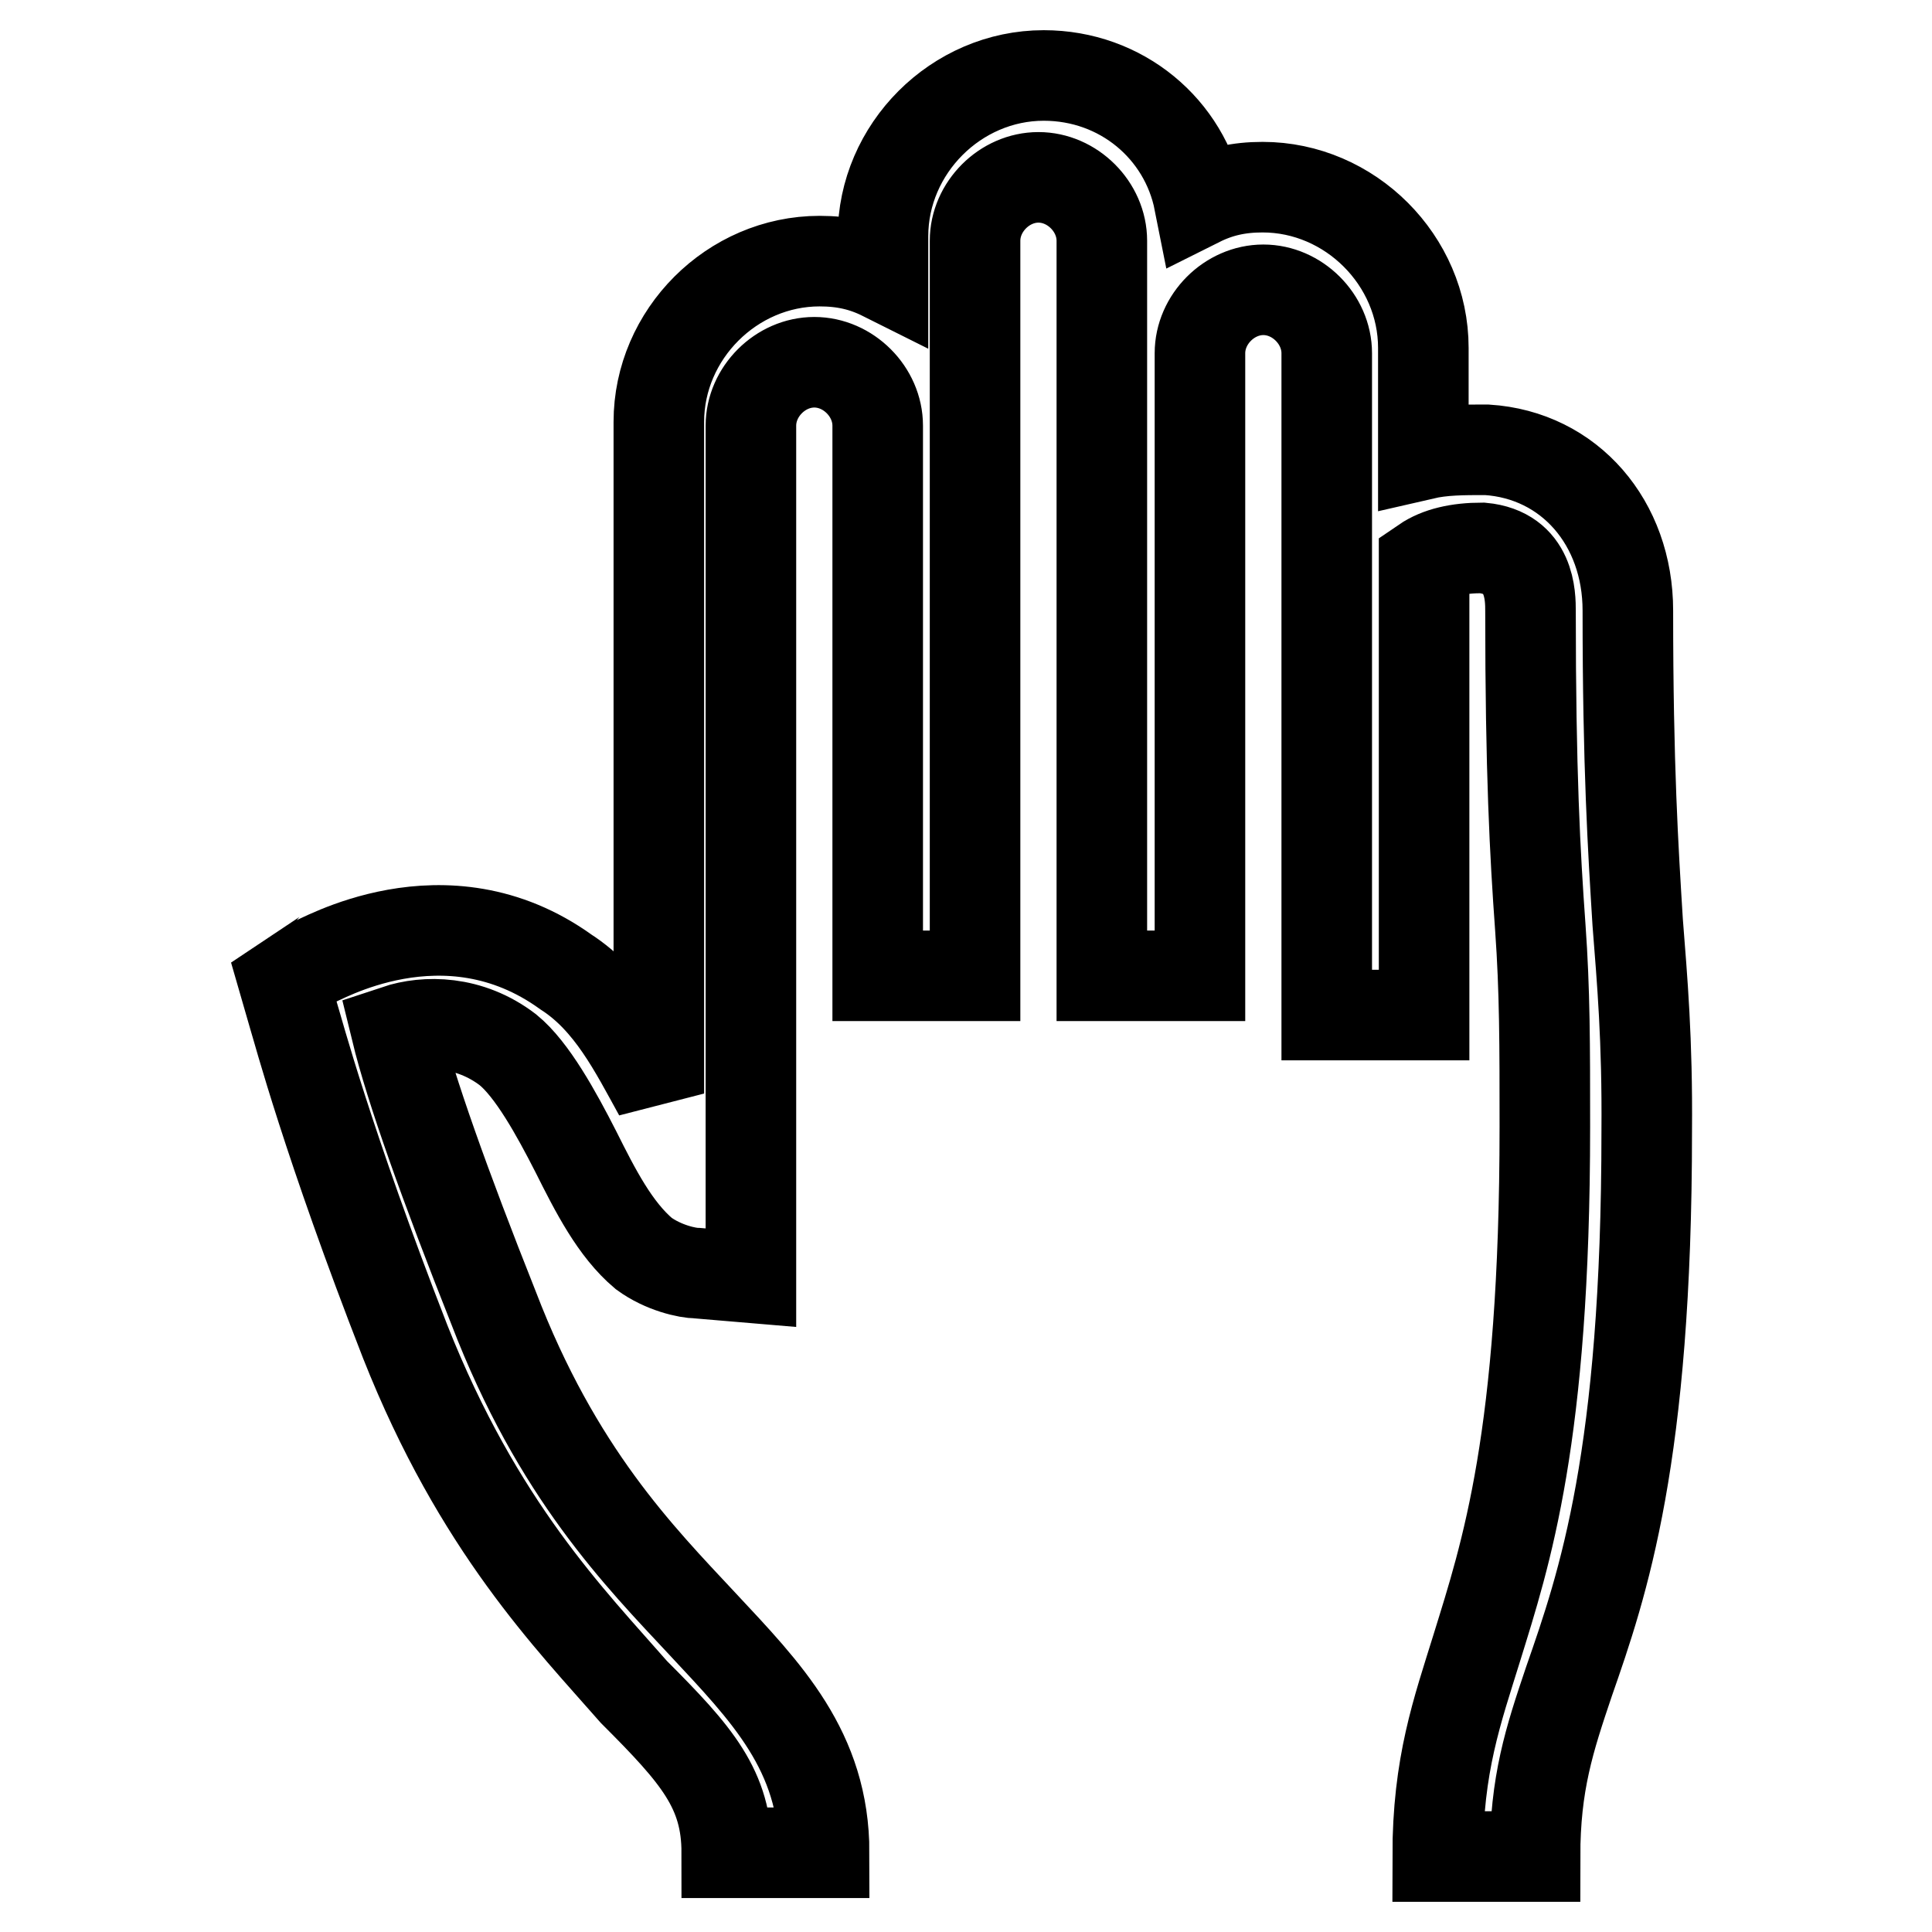
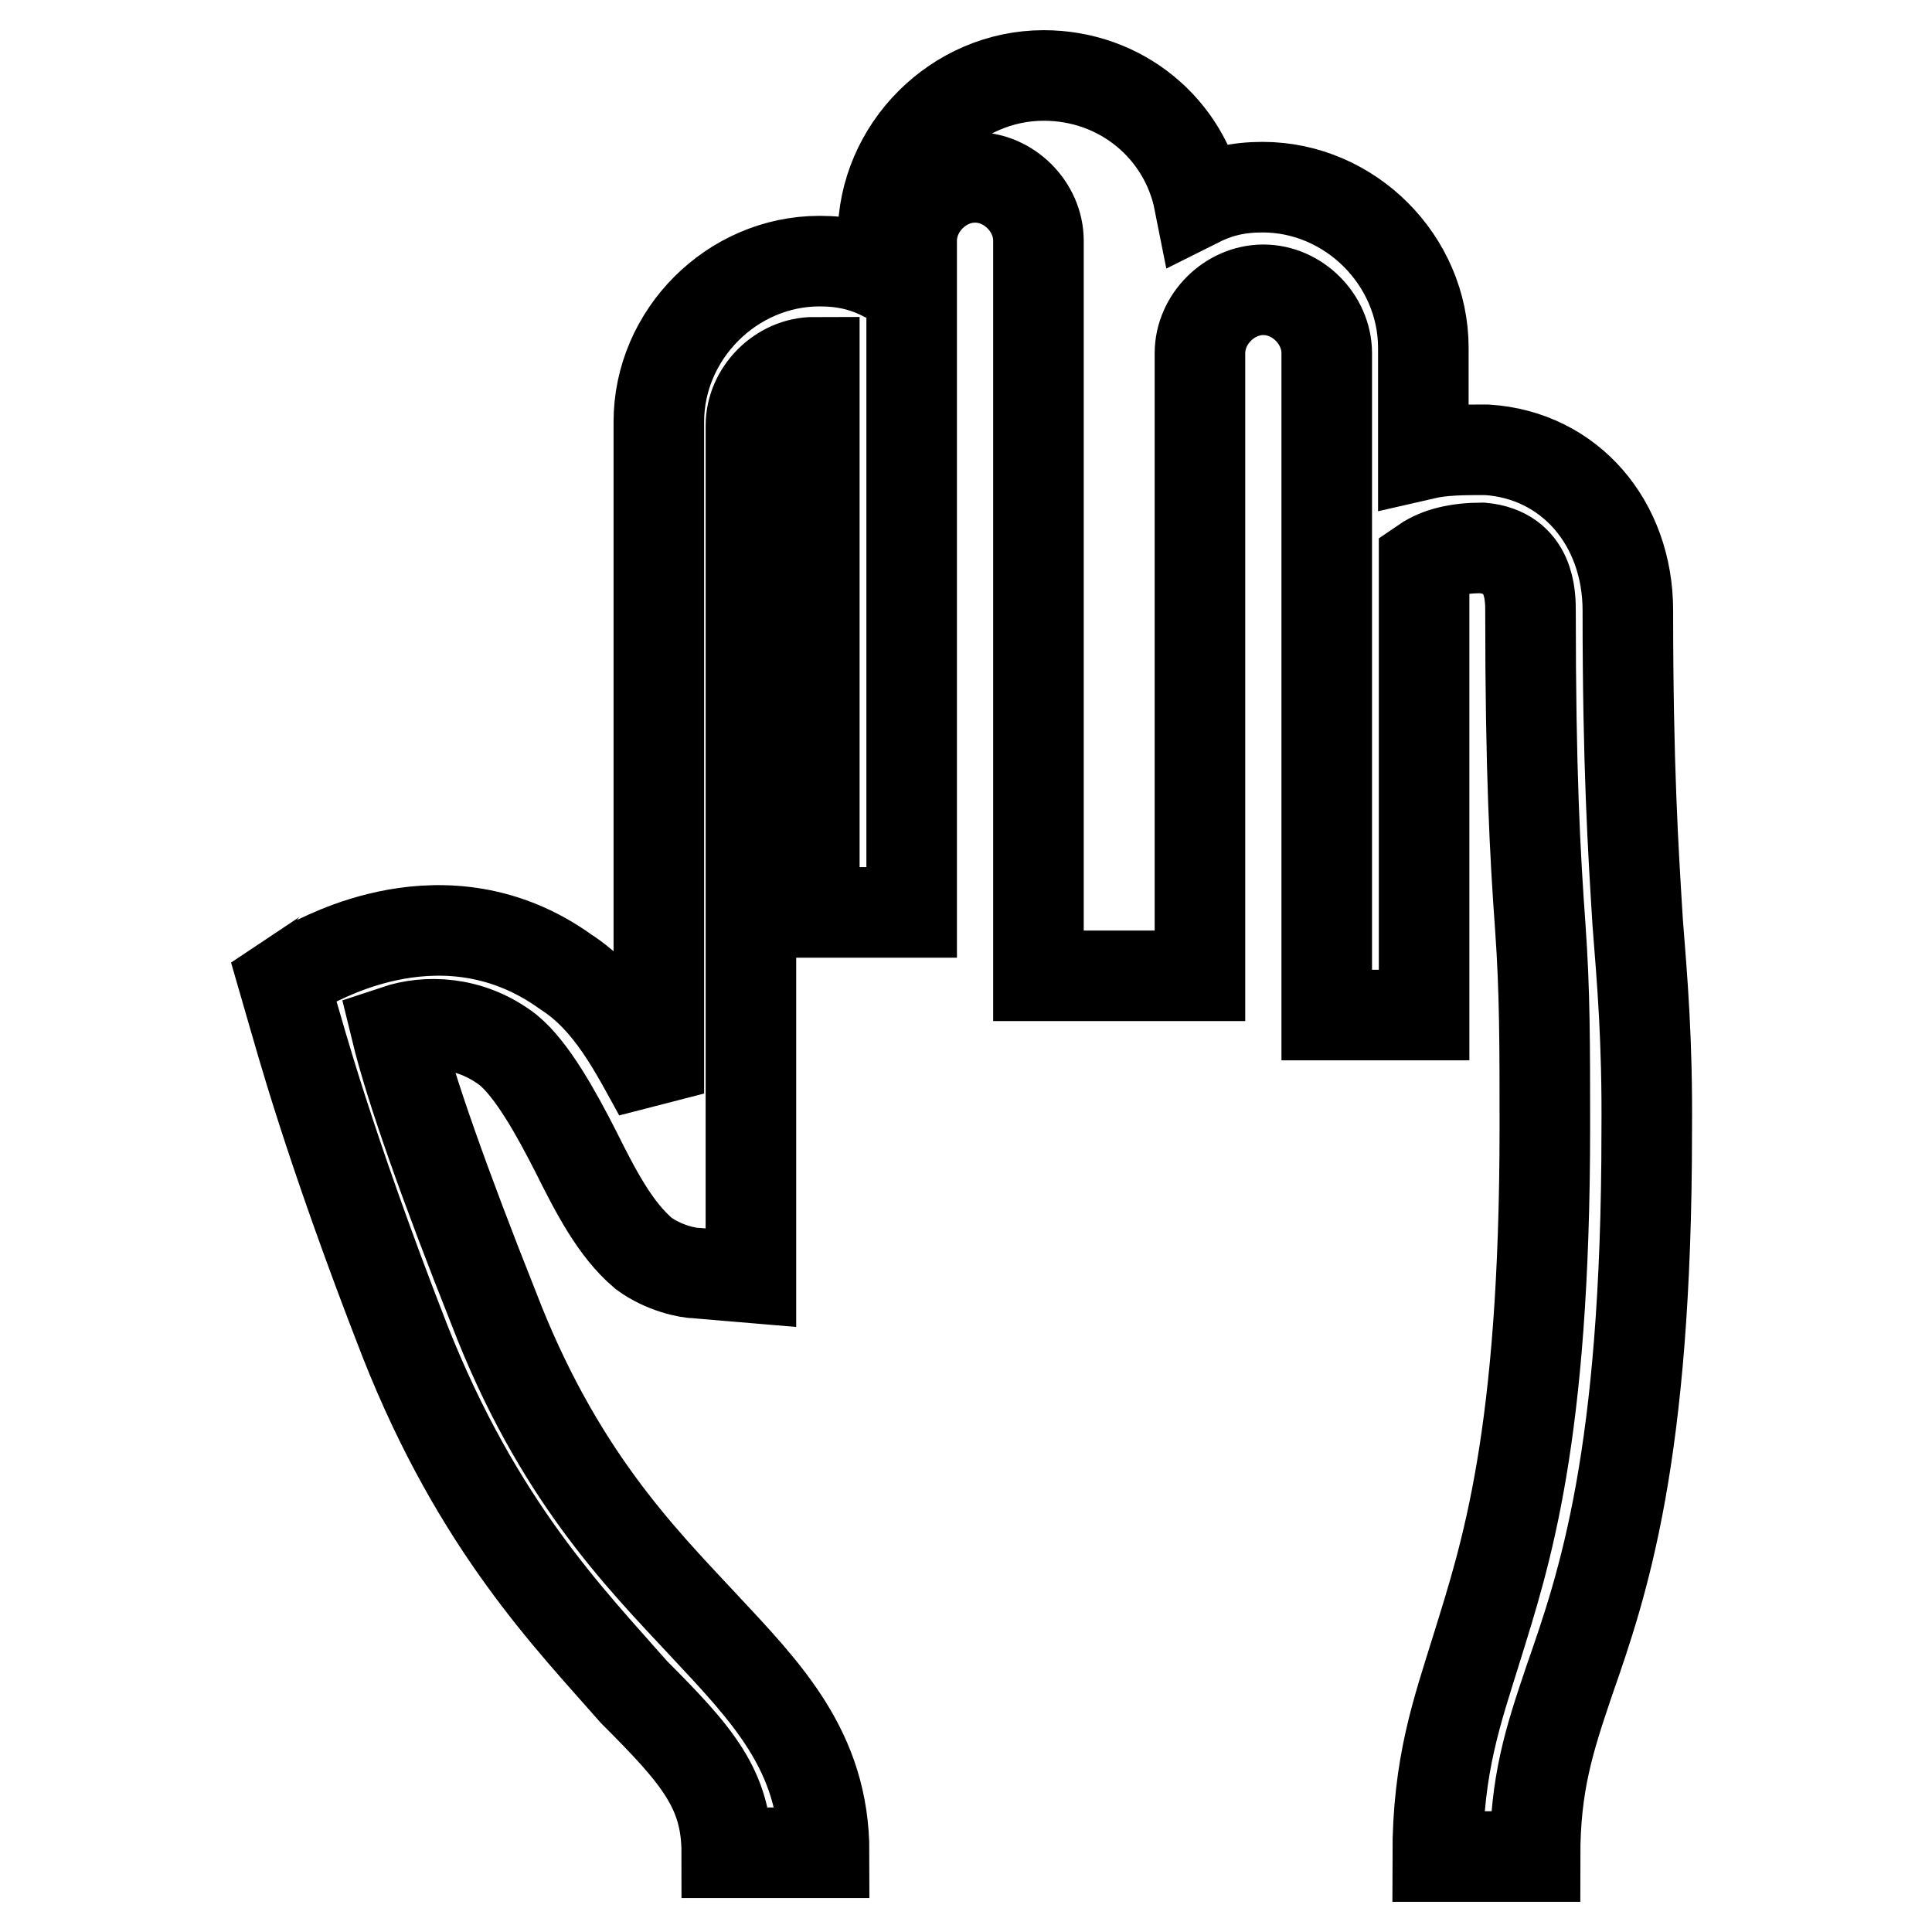
<svg xmlns="http://www.w3.org/2000/svg" version="1.1" x="0px" y="0px" viewBox="0 0 256 256" enable-background="new 0 0 256 256" xml:space="preserve">
  <g>
-     <path stroke-width="12" fill-opacity="0" stroke="#000000" d="M217,122.2c-0.6-9.7-1.3-20.6-1.3-41.3c0-11.6-7.7-20.6-18.7-21.3c-3.2,0-5.8,0-8.4,0.6V46.1 c0-11.6-9.7-21.3-21.3-21.3c-3.2,0-5.8,0.6-8.4,1.9C157,17.1,148.6,10,138.3,10c-11.6,0-21.3,9.7-21.3,21.3v5.2 c-2.6-1.3-5.2-1.9-8.4-1.9c-11.6,0-21.3,9.7-21.3,21.3v89c-3.2-5.8-6.4-12.3-12.3-16.1c-16.1-11.6-32.9-1.3-33.5-1.3l-3.9,2.6 l1.3,4.5c0.6,1.9,4.5,16.8,14.8,43.2c9.7,24.5,21.9,36.8,30.3,46.4c8.4,8.4,12.3,12.9,12.3,21.3h12.9c0-13.5-7.7-21.3-16.1-30.3 c-8.4-9-19.3-20-27.7-41.9c-6.4-16.1-11-29-12.9-36.8c3.9-1.3,9.7-1.3,14.8,2.6c3.2,2.6,6.4,8.4,9,13.5c2.6,5.2,5.2,10.3,9,13.5 c2.6,1.9,5.8,2.6,7.1,2.6l7.1,0.6V56.4c0-4.5,3.9-8.4,8.4-8.4s8.4,3.9,8.4,8.4v72.9h12.9V31.9c0-4.5,3.9-8.4,8.4-8.4 c4.5,0,8.4,3.9,8.4,8.4v97.4H159V46.8c0-4.5,3.9-8.4,8.4-8.4c4.5,0,8.4,3.9,8.4,8.4v87.7h12.9v-60c1.9-1.3,4.5-1.9,7.7-1.9 c6.4,0.6,6.4,6.4,6.4,8.4c0,21.3,0.6,32.2,1.3,41.9c0.6,8.4,0.6,15.5,0.6,26.4c0,41.3-5.2,56.7-9,69c-2.6,8.4-5.2,15.5-5.2,27.7 h12.9c0-9.7,1.9-15.5,4.5-23.2c4.5-12.9,10.3-29.7,10.3-72.9C218.3,137.7,217.6,129.9,217,122.2L217,122.2z" />
+     <path stroke-width="12" fill-opacity="0" stroke="#000000" d="M217,122.2c-0.6-9.7-1.3-20.6-1.3-41.3c0-11.6-7.7-20.6-18.7-21.3c-3.2,0-5.8,0-8.4,0.6V46.1 c0-11.6-9.7-21.3-21.3-21.3c-3.2,0-5.8,0.6-8.4,1.9C157,17.1,148.6,10,138.3,10c-11.6,0-21.3,9.7-21.3,21.3v5.2 c-2.6-1.3-5.2-1.9-8.4-1.9c-11.6,0-21.3,9.7-21.3,21.3v89c-3.2-5.8-6.4-12.3-12.3-16.1c-16.1-11.6-32.9-1.3-33.5-1.3l-3.9,2.6 l1.3,4.5c0.6,1.9,4.5,16.8,14.8,43.2c9.7,24.5,21.9,36.8,30.3,46.4c8.4,8.4,12.3,12.9,12.3,21.3h12.9c0-13.5-7.7-21.3-16.1-30.3 c-8.4-9-19.3-20-27.7-41.9c-6.4-16.1-11-29-12.9-36.8c3.9-1.3,9.7-1.3,14.8,2.6c3.2,2.6,6.4,8.4,9,13.5c2.6,5.2,5.2,10.3,9,13.5 c2.6,1.9,5.8,2.6,7.1,2.6l7.1,0.6V56.4c0-4.5,3.9-8.4,8.4-8.4v72.9h12.9V31.9c0-4.5,3.9-8.4,8.4-8.4 c4.5,0,8.4,3.9,8.4,8.4v97.4H159V46.8c0-4.5,3.9-8.4,8.4-8.4c4.5,0,8.4,3.9,8.4,8.4v87.7h12.9v-60c1.9-1.3,4.5-1.9,7.7-1.9 c6.4,0.6,6.4,6.4,6.4,8.4c0,21.3,0.6,32.2,1.3,41.9c0.6,8.4,0.6,15.5,0.6,26.4c0,41.3-5.2,56.7-9,69c-2.6,8.4-5.2,15.5-5.2,27.7 h12.9c0-9.7,1.9-15.5,4.5-23.2c4.5-12.9,10.3-29.7,10.3-72.9C218.3,137.7,217.6,129.9,217,122.2L217,122.2z" />
  </g>
</svg>